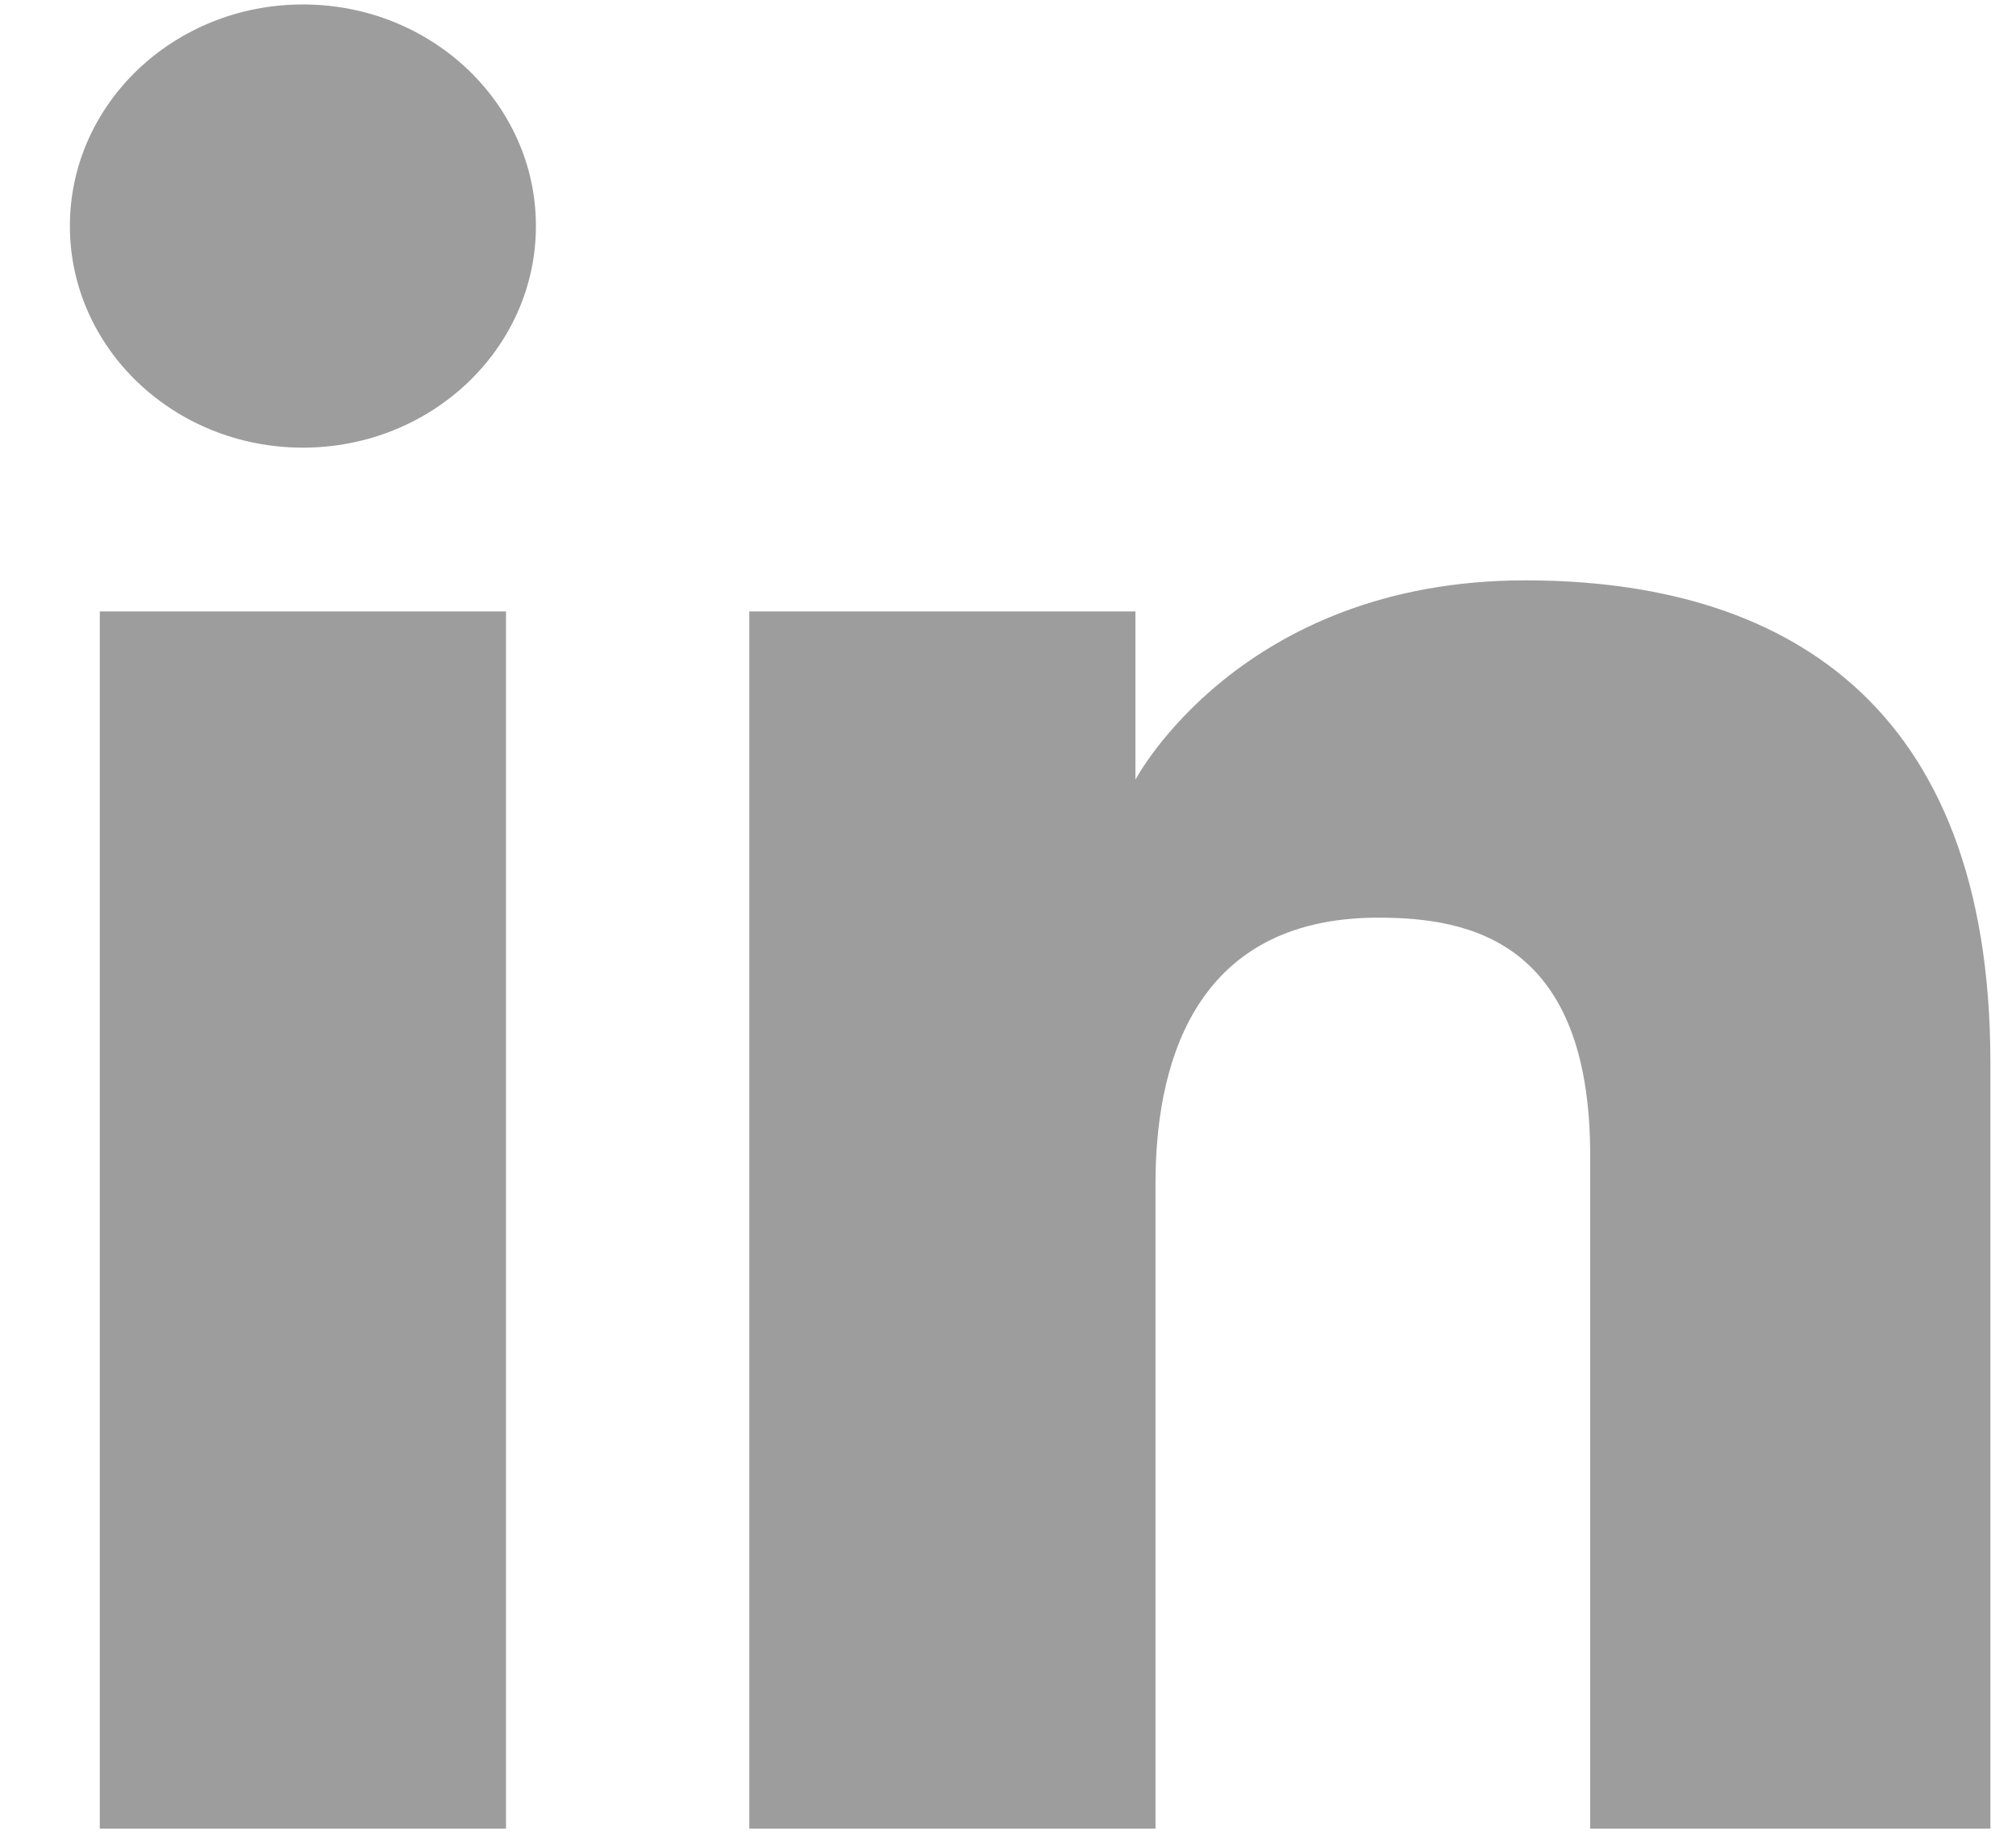
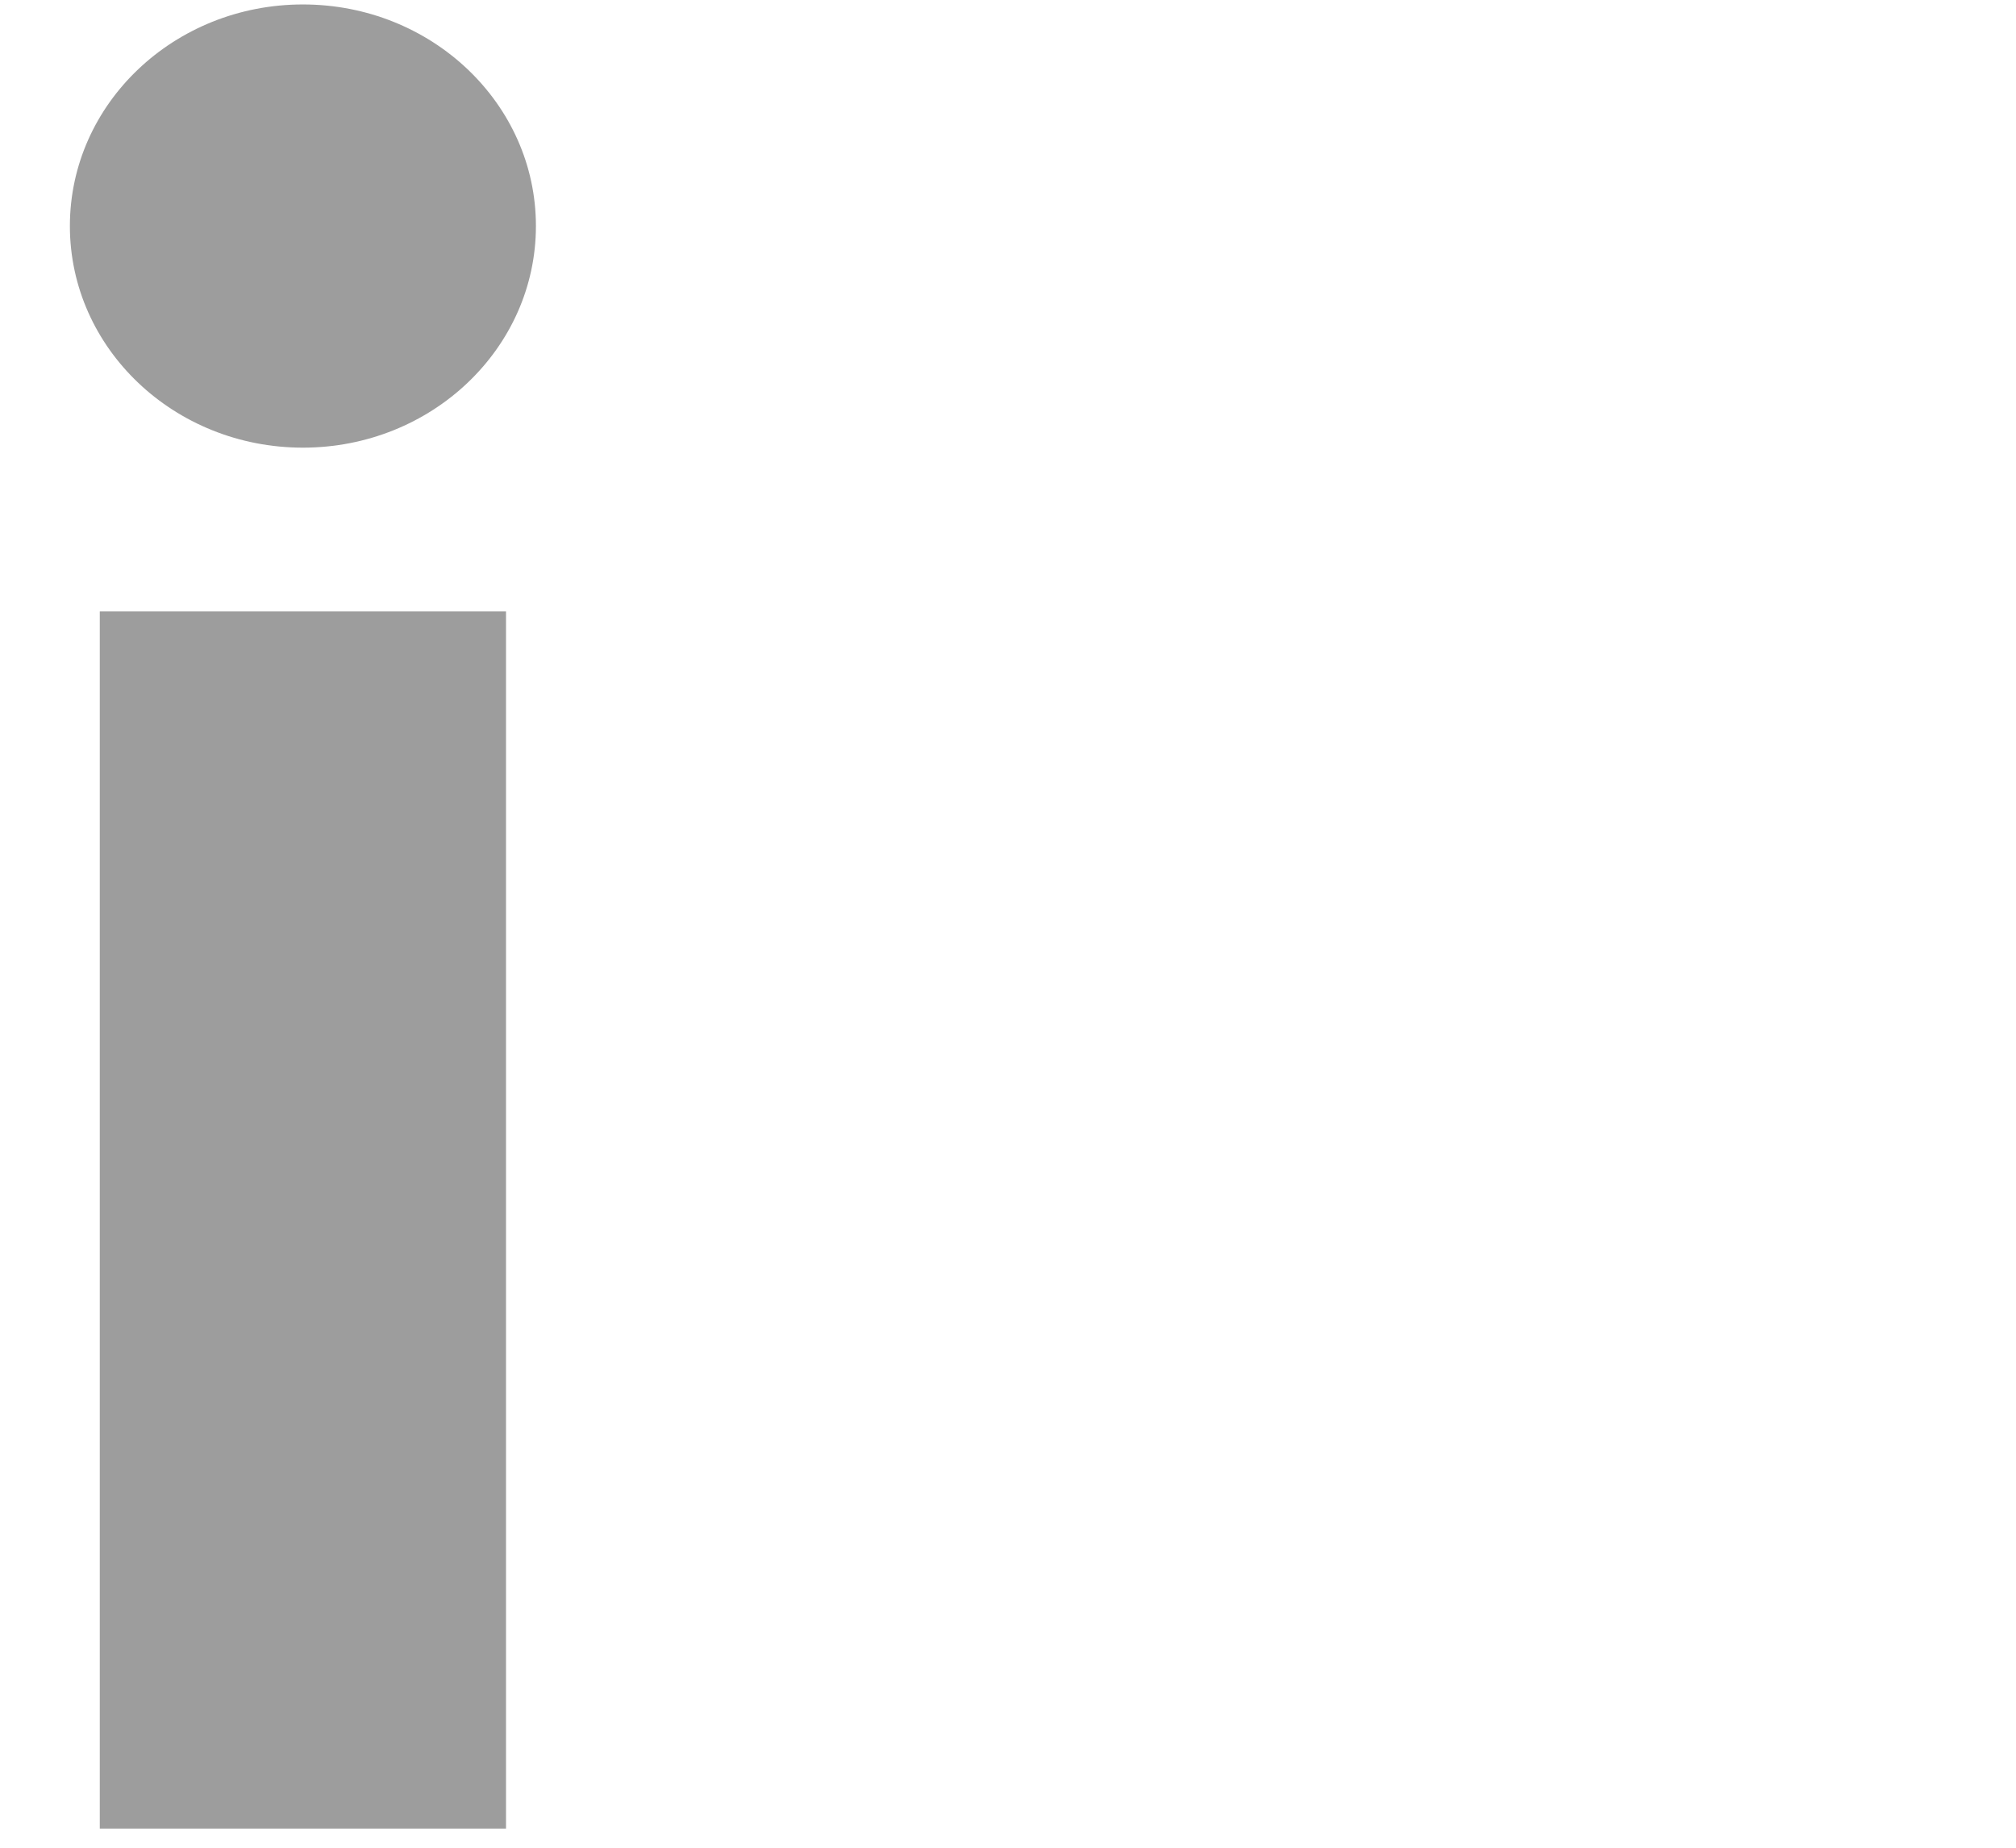
<svg xmlns="http://www.w3.org/2000/svg" width="24" height="22" viewBox="0 0 24 22" fill="none">
  <path d="M3.606 5.33C5.138 5.33 6.38 4.148 6.38 2.691C6.38 1.234 5.138 0.053 3.606 0.053C2.074 0.053 0.832 1.234 0.832 2.691C0.832 4.148 2.074 5.33 3.606 5.33Z" fill="#9D9D9D" />
-   <path d="M8.92 7.28H13.517V9.283C13.517 9.283 14.765 6.91 18.159 6.91C21.187 6.91 23.695 8.328 23.695 12.653V21.772H18.931V13.758C18.931 11.207 17.499 10.926 16.408 10.926C14.144 10.926 13.756 12.784 13.756 14.091V21.772H8.92V7.28Z" fill="#9D9D9D" />
  <path d="M1.188 7.28H6.024V21.772H1.188V7.28Z" fill="#9D9D9D" />
</svg>